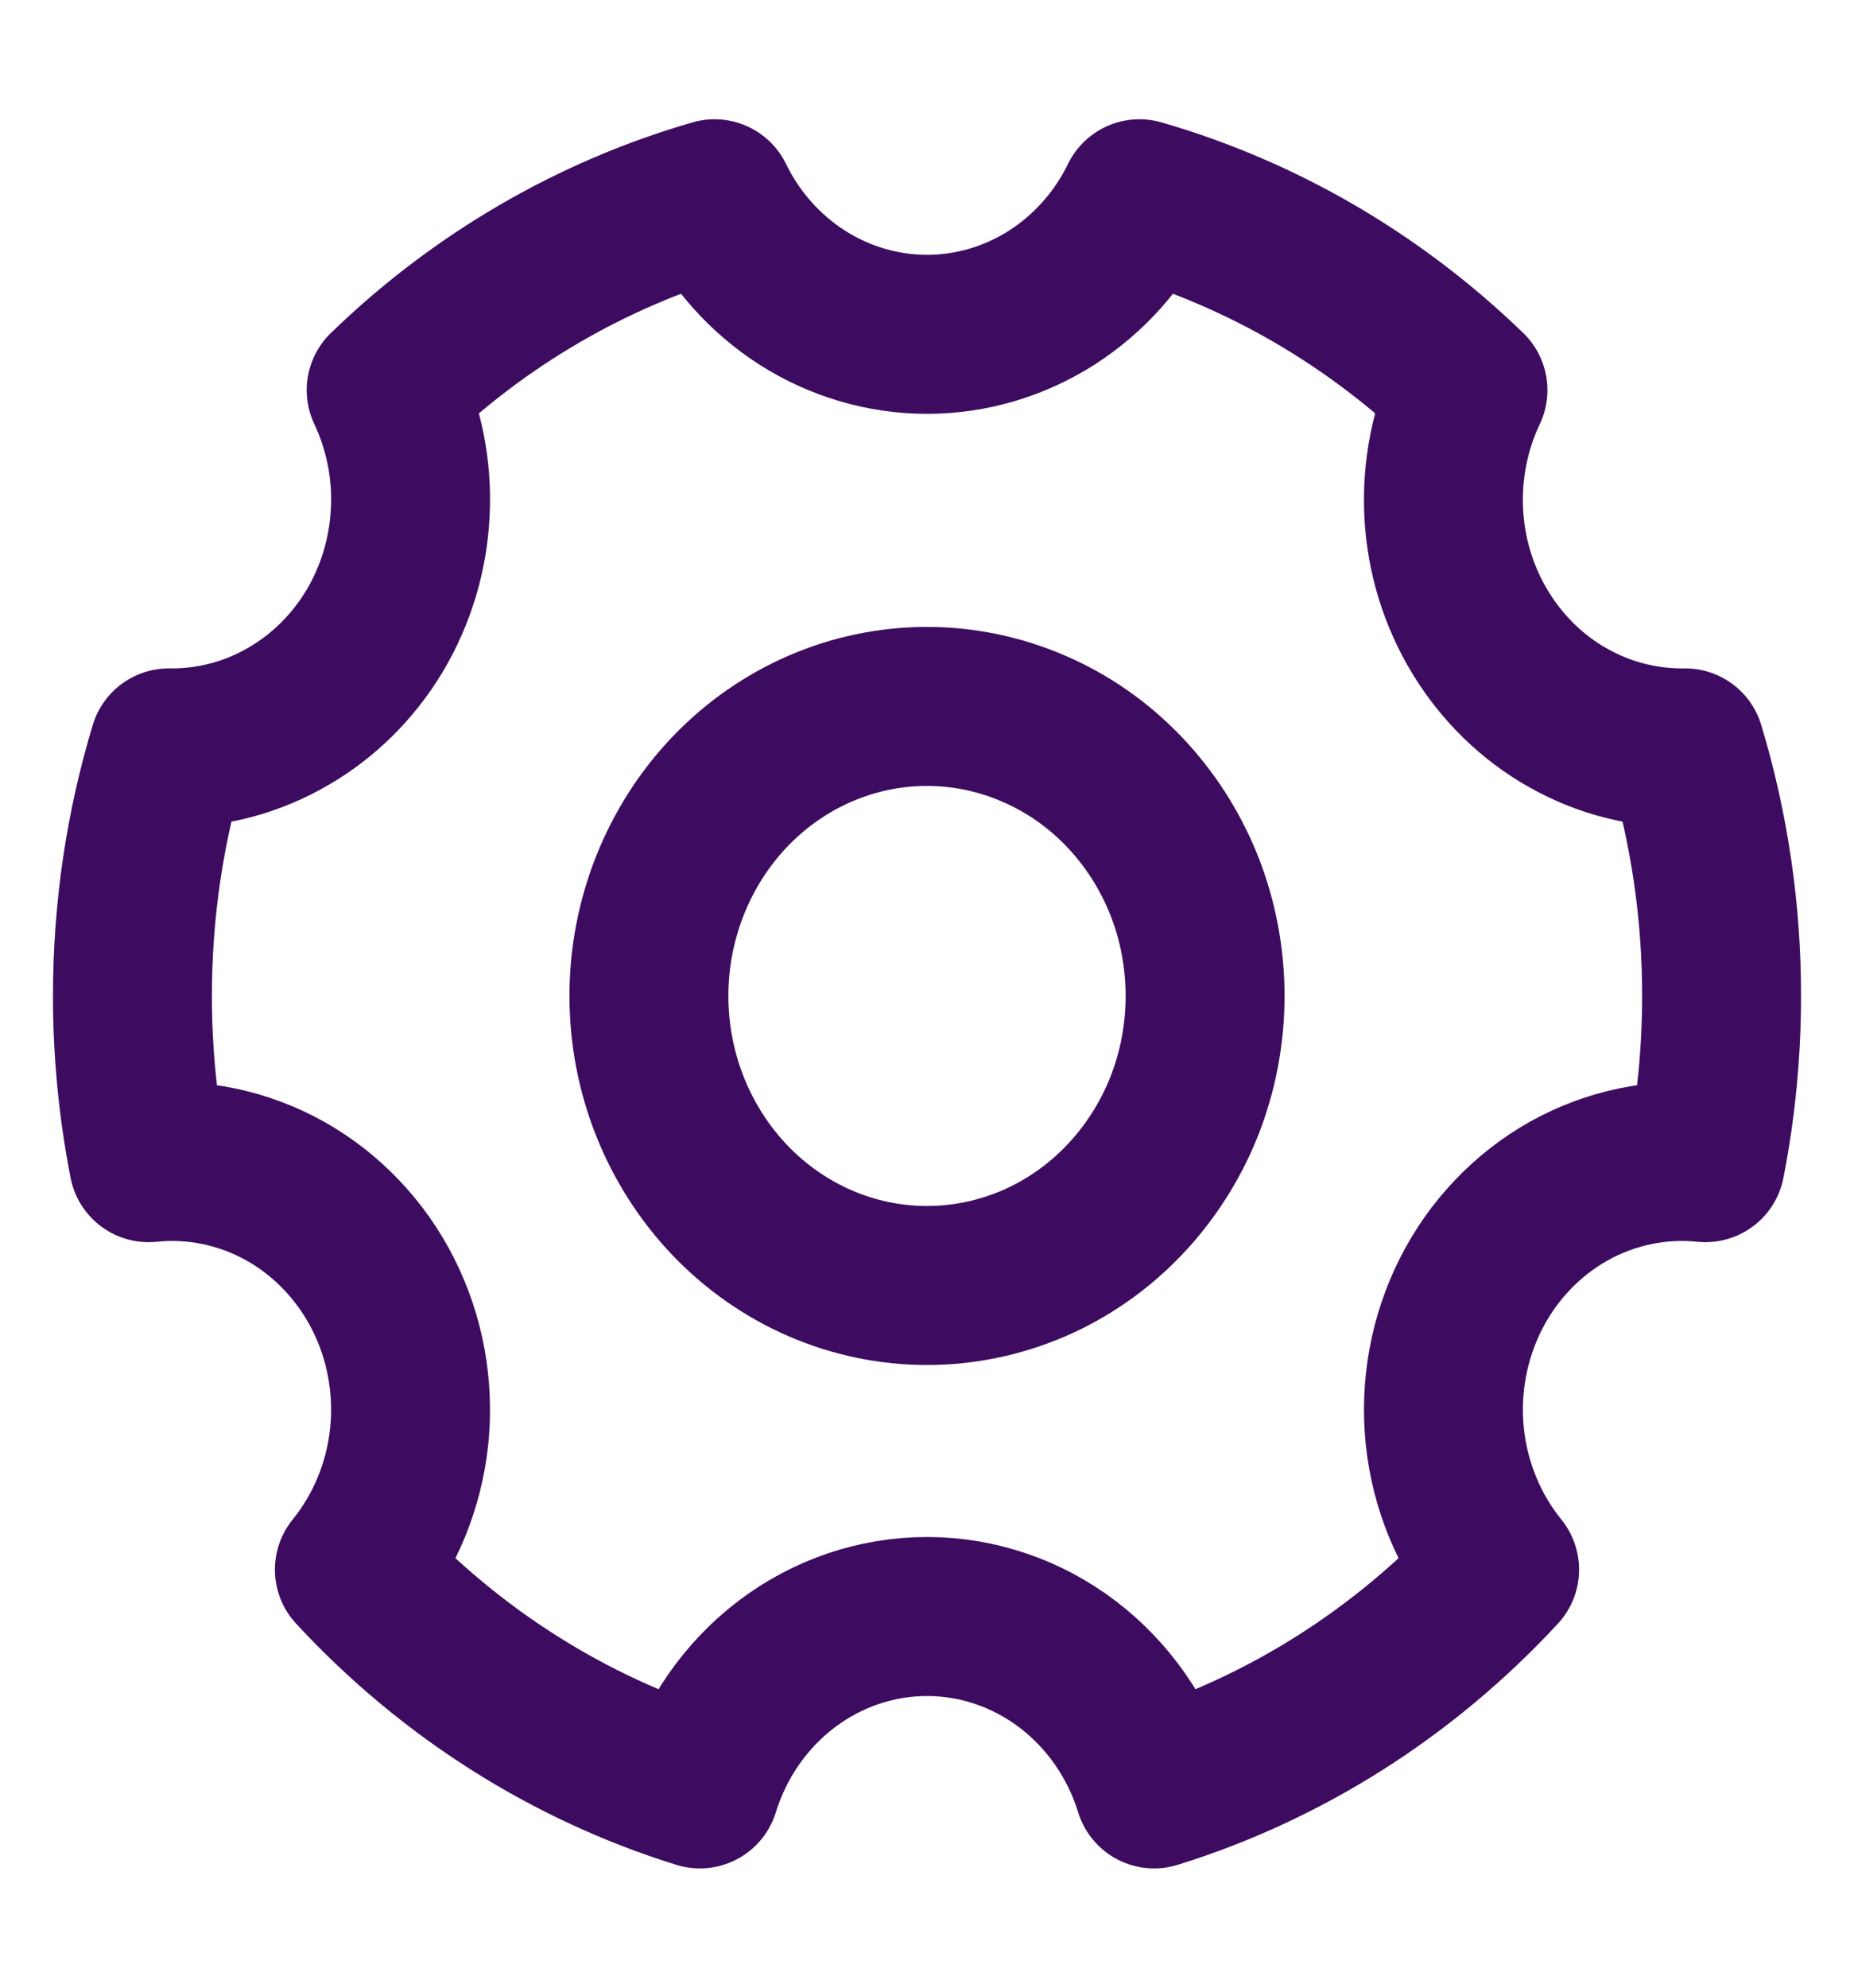
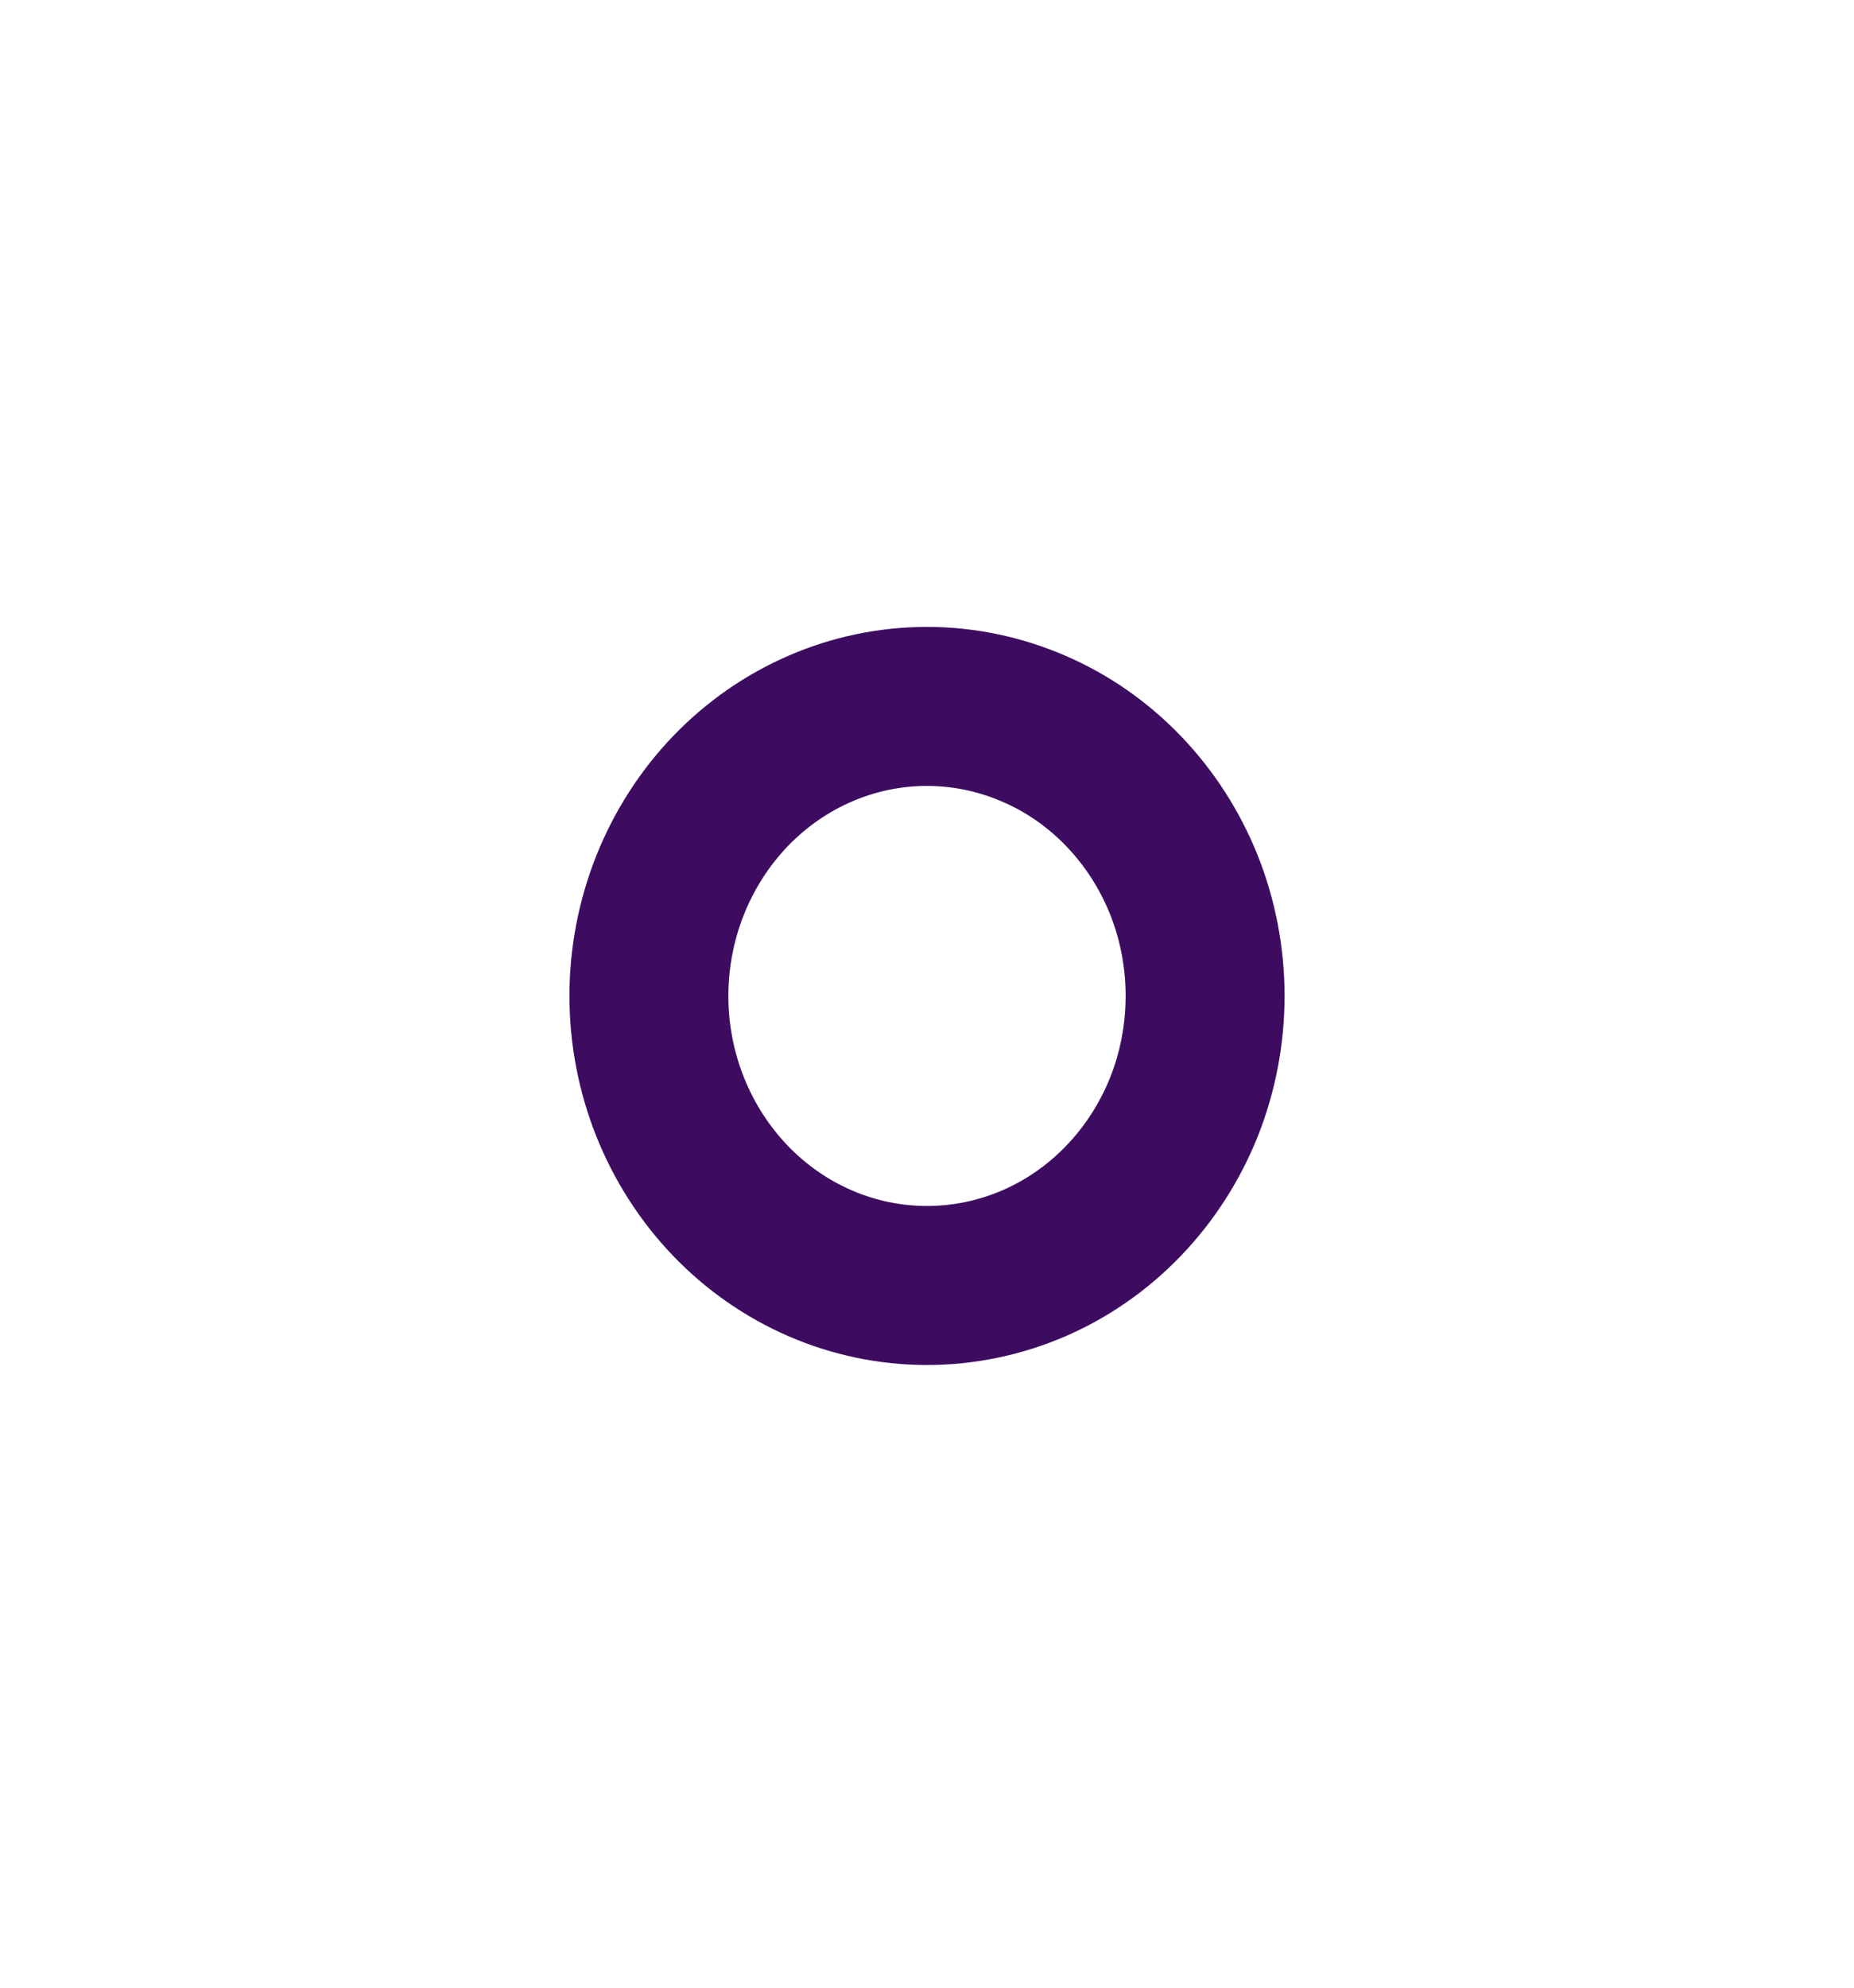
<svg xmlns="http://www.w3.org/2000/svg" width="14" height="15" viewBox="0 0 14 15" fill="none">
-   <path d="M5.285 13.5C4.293 13.192 3.394 12.621 2.676 11.845C2.907 11.56 3.051 11.21 3.09 10.839C3.128 10.469 3.06 10.095 2.893 9.765C2.726 9.435 2.468 9.165 2.153 8.988C1.837 8.812 1.478 8.737 1.122 8.774C1.041 8.36 1 7.939 1 7.517C1 6.864 1.096 6.235 1.275 5.644H1.3C1.606 5.644 1.907 5.563 2.174 5.408C2.442 5.254 2.667 5.031 2.829 4.761C2.99 4.491 3.083 4.182 3.098 3.864C3.114 3.546 3.051 3.23 2.916 2.944C3.619 2.263 4.47 1.767 5.396 1.5C5.546 1.808 5.776 2.066 6.059 2.247C6.342 2.427 6.668 2.523 7 2.523C7.332 2.523 7.658 2.427 7.941 2.247C8.224 2.066 8.454 1.808 8.604 1.5C9.53 1.767 10.381 2.263 11.085 2.944C10.948 3.232 10.886 3.551 10.902 3.871C10.918 4.191 11.013 4.501 11.178 4.772C11.343 5.043 11.571 5.266 11.842 5.418C12.113 5.571 12.417 5.648 12.725 5.644C12.908 6.25 13.001 6.881 13 7.517C13 7.947 12.958 8.368 12.878 8.774C12.522 8.737 12.163 8.812 11.847 8.988C11.532 9.165 11.274 9.435 11.107 9.765C10.94 10.095 10.872 10.469 10.91 10.839C10.949 11.21 11.093 11.56 11.324 11.845C10.606 12.621 9.707 13.192 8.715 13.5C8.598 13.122 8.369 12.793 8.061 12.559C7.753 12.325 7.381 12.199 7 12.199C6.619 12.199 6.247 12.325 5.939 12.559C5.631 12.793 5.402 13.122 5.285 13.5Z" stroke="#3D0C61" stroke-width="1.2" stroke-linejoin="round" />
  <path d="M7 9.701C7.276 9.701 7.549 9.644 7.804 9.535C8.059 9.425 8.29 9.264 8.485 9.061C8.68 8.858 8.835 8.617 8.941 8.352C9.046 8.087 9.1 7.803 9.1 7.516C9.1 7.229 9.046 6.945 8.941 6.68C8.835 6.415 8.68 6.174 8.485 5.971C8.29 5.768 8.059 5.607 7.804 5.498C7.549 5.388 7.276 5.331 7 5.331C6.443 5.331 5.909 5.561 5.515 5.971C5.122 6.381 4.9 6.937 4.9 7.516C4.9 8.096 5.122 8.651 5.515 9.061C5.909 9.471 6.443 9.701 7 9.701V9.701Z" stroke="#3D0C61" stroke-width="1.2" stroke-linejoin="round" />
</svg>